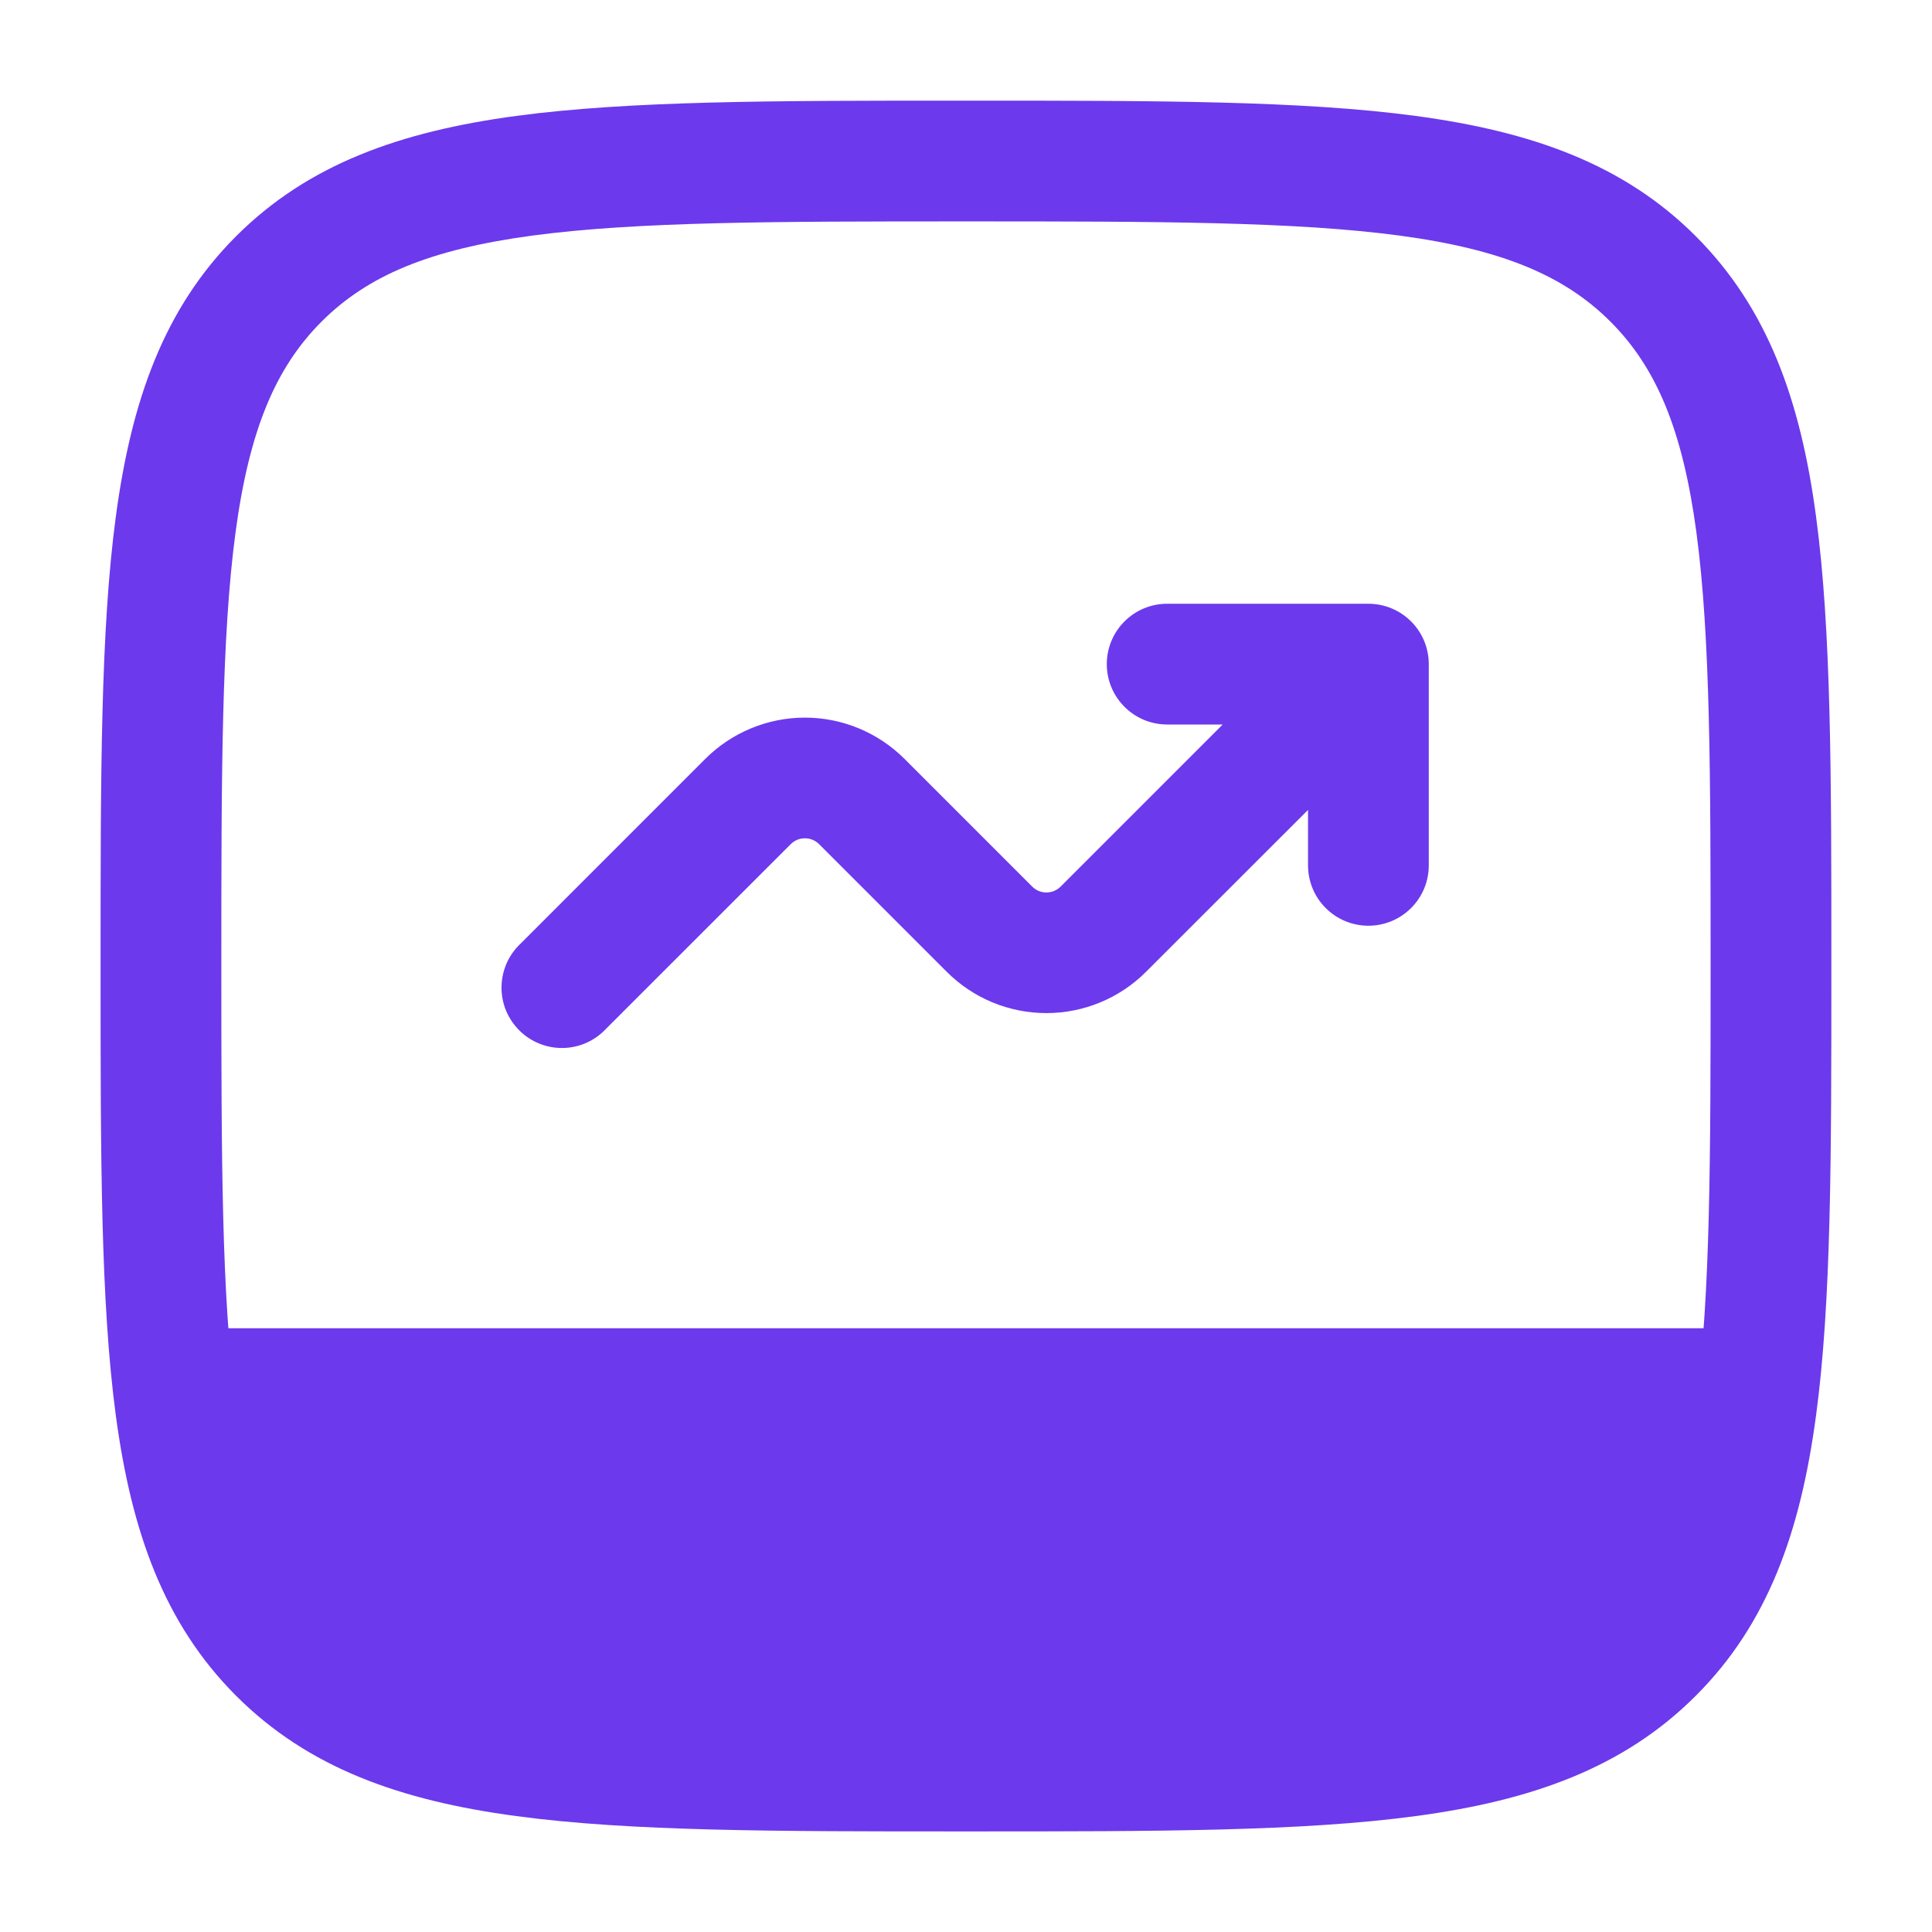
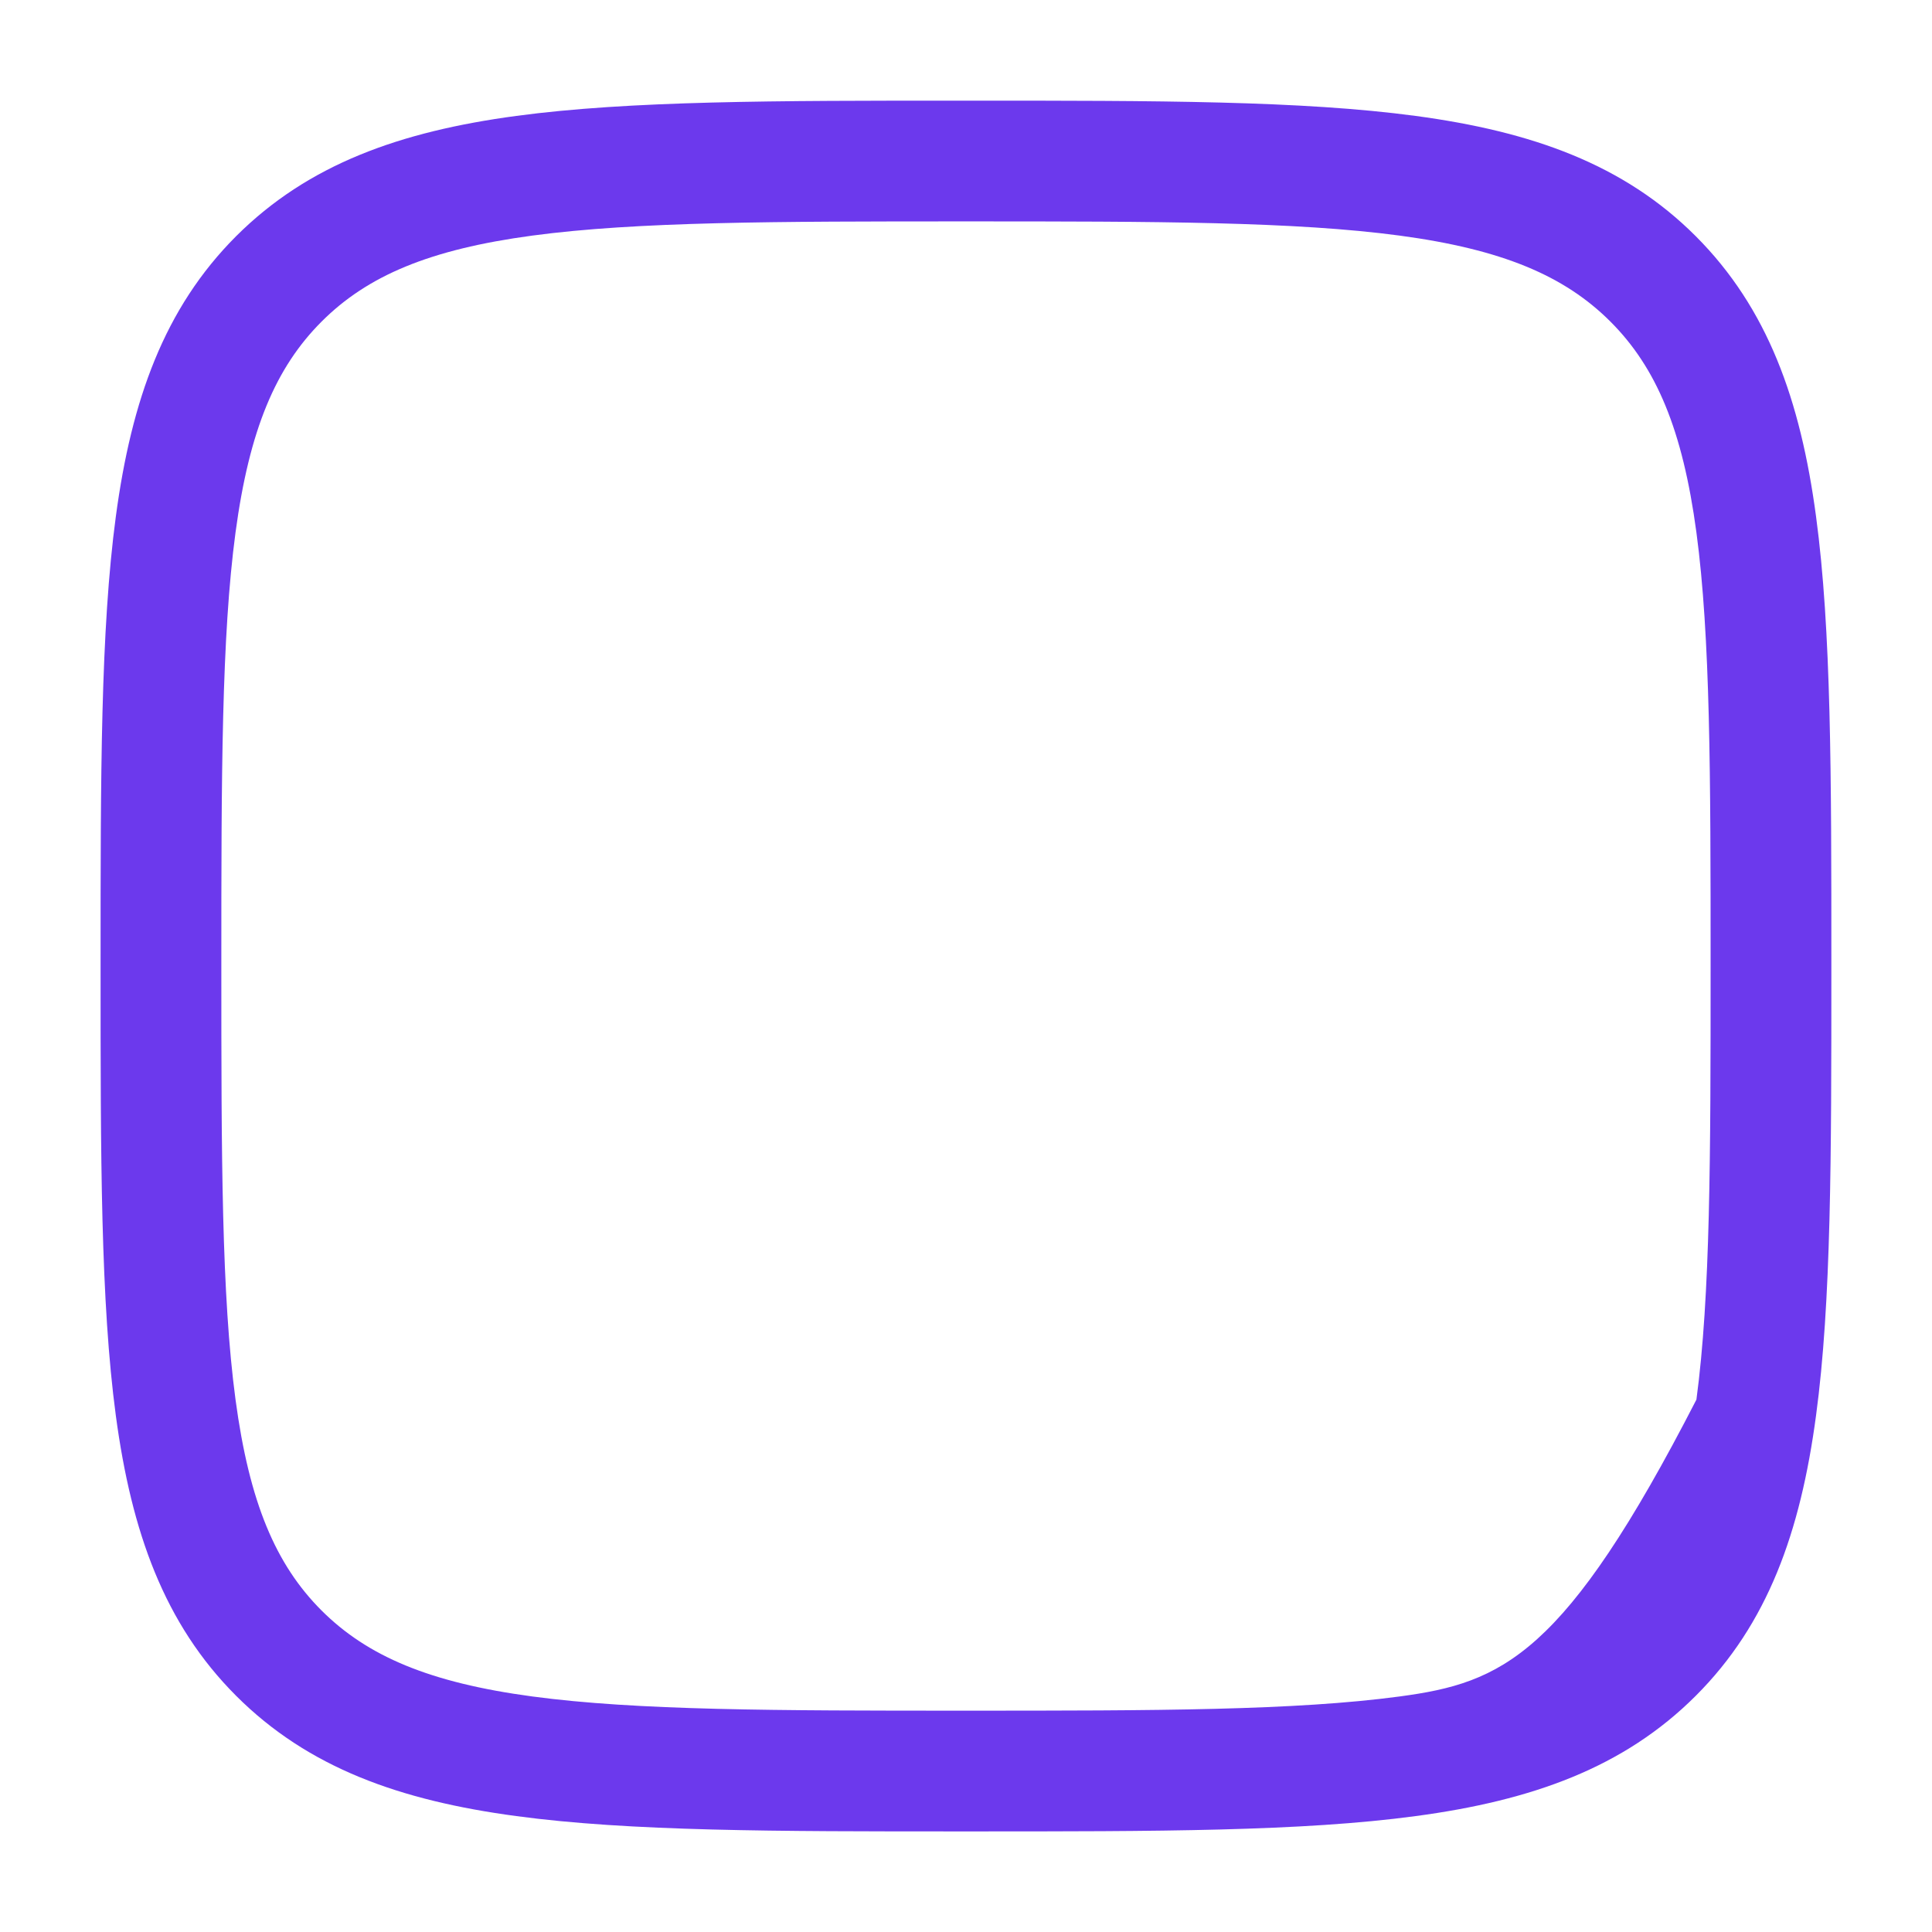
<svg xmlns="http://www.w3.org/2000/svg" width="32" height="32" viewBox="0 0 32 32" fill="none">
-   <path d="M18.332 11C18.332 11.552 18.78 12 19.332 12H20.252L17.568 14.684C17.537 14.715 17.5 14.74 17.459 14.757C17.419 14.773 17.375 14.782 17.332 14.782C17.288 14.782 17.244 14.773 17.204 14.757C17.163 14.74 17.127 14.715 17.096 14.684L14.981 12.569C14.543 12.132 13.95 11.886 13.332 11.886C12.713 11.886 12.12 12.132 11.682 12.569L8.625 15.627C8.527 15.718 8.448 15.829 8.393 15.951C8.339 16.074 8.309 16.206 8.307 16.341C8.304 16.475 8.329 16.608 8.379 16.733C8.43 16.857 8.505 16.97 8.6 17.065C8.694 17.16 8.808 17.235 8.932 17.285C9.057 17.336 9.19 17.36 9.324 17.358C9.459 17.356 9.591 17.326 9.714 17.272C9.836 17.217 9.947 17.138 10.038 17.04L13.096 13.983C13.127 13.952 13.163 13.927 13.204 13.91C13.244 13.893 13.288 13.885 13.332 13.885C13.375 13.885 13.419 13.893 13.459 13.91C13.5 13.927 13.537 13.952 13.568 13.983L15.682 16.097C16.12 16.535 16.713 16.78 17.332 16.78C17.95 16.78 18.543 16.535 18.981 16.097L21.665 13.415V14.333C21.665 14.598 21.77 14.853 21.958 15.04C22.145 15.228 22.4 15.333 22.665 15.333C22.93 15.333 23.184 15.228 23.372 15.04C23.56 14.853 23.665 14.598 23.665 14.333V11C23.665 10.735 23.56 10.48 23.372 10.293C23.184 10.105 22.93 10 22.665 10H19.332C19.066 10 18.812 10.105 18.625 10.293C18.437 10.48 18.332 10.735 18.332 11Z" fill="#6C39ED" />
-   <path fill-rule="evenodd" clip-rule="evenodd" d="M15.923 1.667C12.845 1.667 10.433 1.667 8.55 1.92C6.625 2.179 5.105 2.72 3.911 3.912C2.718 5.106 2.178 6.626 1.919 8.552C1.666 10.434 1.666 12.846 1.666 15.924V16.076C1.666 19.155 1.666 21.567 1.919 23.45C2.178 25.375 2.719 26.895 3.911 28.088C5.105 29.282 6.625 29.822 8.551 30.08C10.433 30.334 12.845 30.334 15.923 30.334H16.075C19.154 30.334 21.566 30.334 23.449 30.08C25.374 29.822 26.894 29.28 28.087 28.088C29.281 26.895 29.821 25.375 30.079 23.448C30.333 21.567 30.333 19.155 30.333 16.076V15.924C30.333 12.846 30.333 10.434 30.079 8.551C29.821 6.626 29.279 5.106 28.087 3.912C26.894 2.719 25.374 2.179 23.447 1.92C21.566 1.667 19.154 1.667 16.075 1.667H15.923ZM5.326 5.327C6.086 4.567 7.113 4.131 8.818 3.902C10.551 3.67 12.829 3.667 15.999 3.667C19.17 3.667 21.447 3.67 23.181 3.902C24.886 4.131 25.914 4.568 26.674 5.327C27.433 6.087 27.869 7.114 28.098 8.819C28.33 10.552 28.333 12.83 28.333 16C28.333 19.171 28.33 21.448 28.098 23.182C27.869 24.887 27.431 25.915 26.673 26.675C25.913 27.434 24.886 27.87 23.181 28.099C21.447 28.331 19.17 28.334 15.999 28.334C12.829 28.334 10.551 28.331 8.818 28.099C7.113 27.87 6.085 27.432 5.325 26.674C4.566 25.914 4.13 24.887 3.901 23.182C3.669 21.448 3.666 19.171 3.666 16C3.666 12.83 3.669 10.552 3.901 8.819C4.13 7.114 4.567 6.087 5.326 5.327Z" fill="#6C39ED" />
-   <path d="M3 22H29V23C29 26.314 26.314 29 23 29H9C5.686 29 3 26.314 3 23V22Z" fill="#6C39ED" />
+   <path fill-rule="evenodd" clip-rule="evenodd" d="M15.923 1.667C12.845 1.667 10.433 1.667 8.55 1.92C6.625 2.179 5.105 2.72 3.911 3.912C2.718 5.106 2.178 6.626 1.919 8.552C1.666 10.434 1.666 12.846 1.666 15.924V16.076C1.666 19.155 1.666 21.567 1.919 23.45C2.178 25.375 2.719 26.895 3.911 28.088C5.105 29.282 6.625 29.822 8.551 30.08C10.433 30.334 12.845 30.334 15.923 30.334H16.075C19.154 30.334 21.566 30.334 23.449 30.08C25.374 29.822 26.894 29.28 28.087 28.088C29.281 26.895 29.821 25.375 30.079 23.448C30.333 21.567 30.333 19.155 30.333 16.076V15.924C30.333 12.846 30.333 10.434 30.079 8.551C29.821 6.626 29.279 5.106 28.087 3.912C26.894 2.719 25.374 2.179 23.447 1.92C21.566 1.667 19.154 1.667 16.075 1.667H15.923ZM5.326 5.327C6.086 4.567 7.113 4.131 8.818 3.902C10.551 3.67 12.829 3.667 15.999 3.667C19.17 3.667 21.447 3.67 23.181 3.902C24.886 4.131 25.914 4.568 26.674 5.327C27.433 6.087 27.869 7.114 28.098 8.819C28.33 10.552 28.333 12.83 28.333 16C28.333 19.171 28.33 21.448 28.098 23.182C25.913 27.434 24.886 27.87 23.181 28.099C21.447 28.331 19.17 28.334 15.999 28.334C12.829 28.334 10.551 28.331 8.818 28.099C7.113 27.87 6.085 27.432 5.325 26.674C4.566 25.914 4.13 24.887 3.901 23.182C3.669 21.448 3.666 19.171 3.666 16C3.666 12.83 3.669 10.552 3.901 8.819C4.13 7.114 4.567 6.087 5.326 5.327Z" fill="#6C39ED" />
</svg>